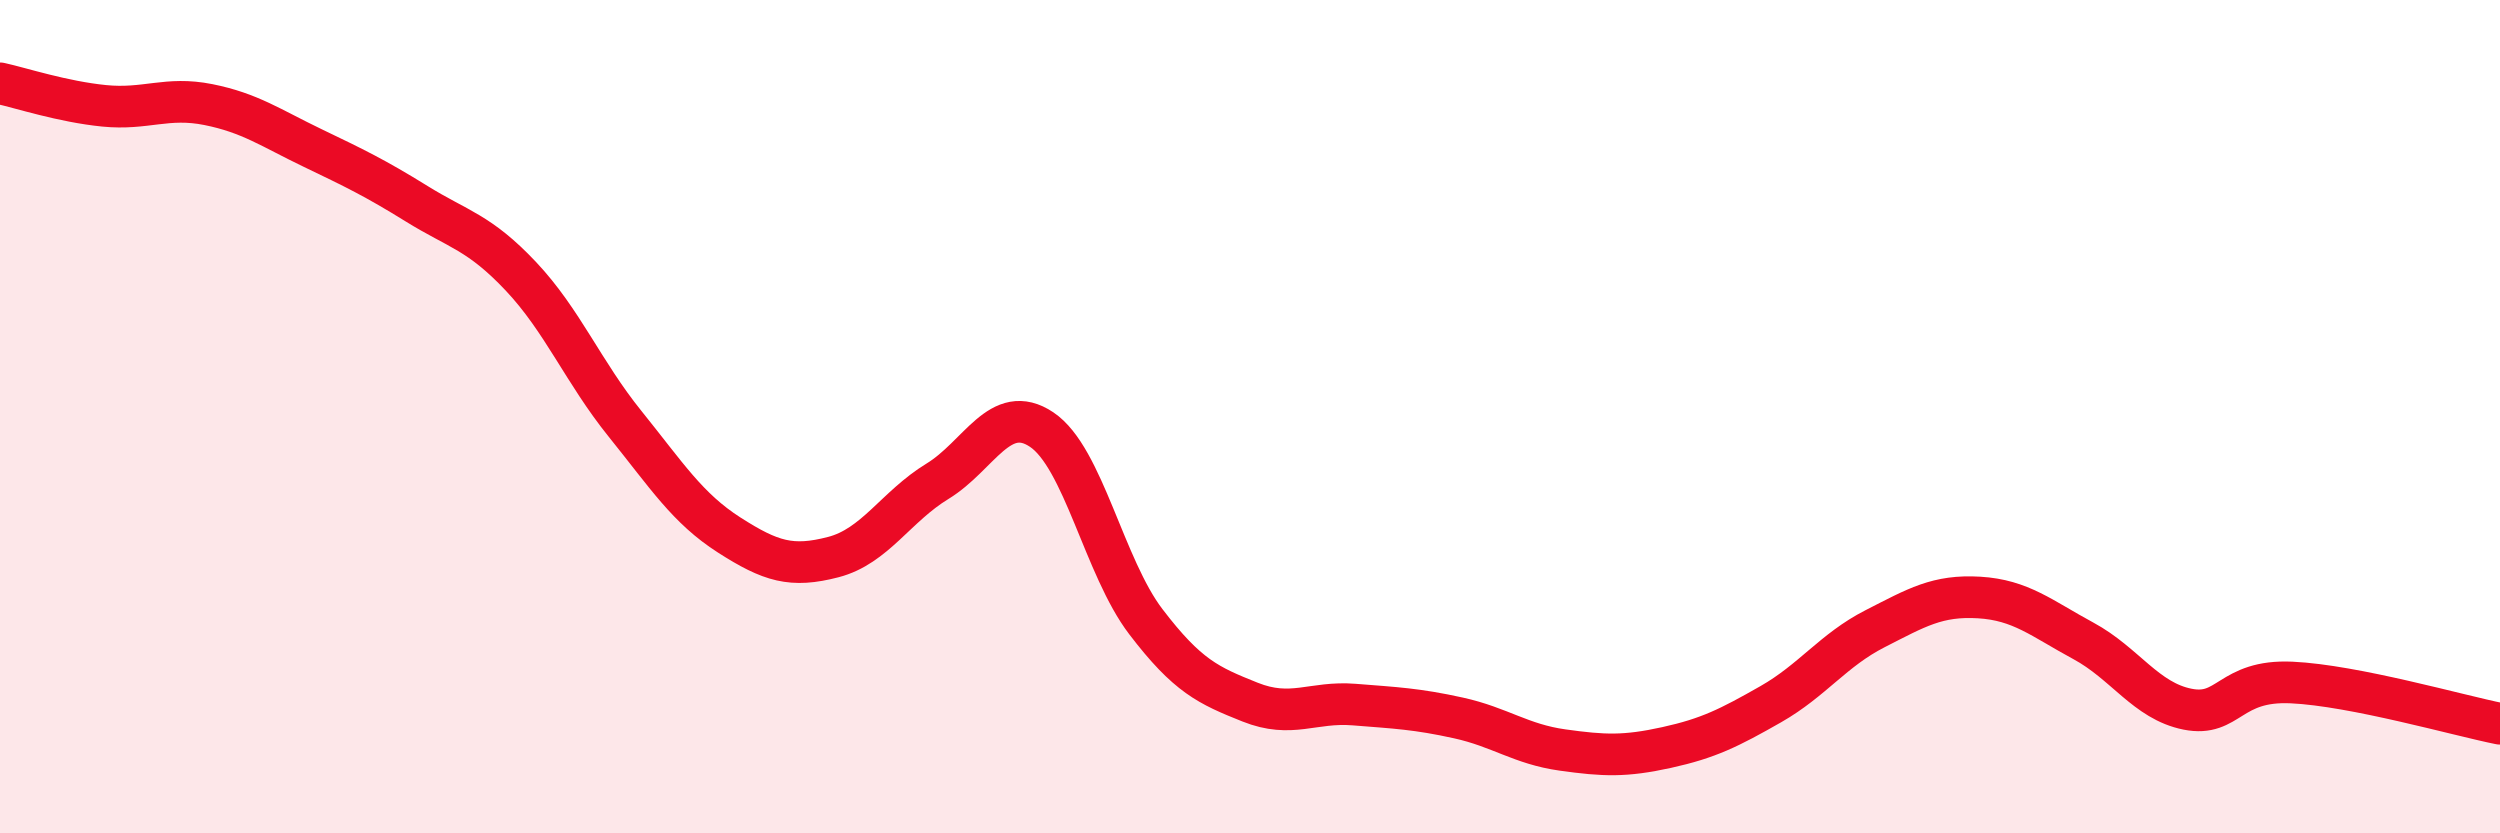
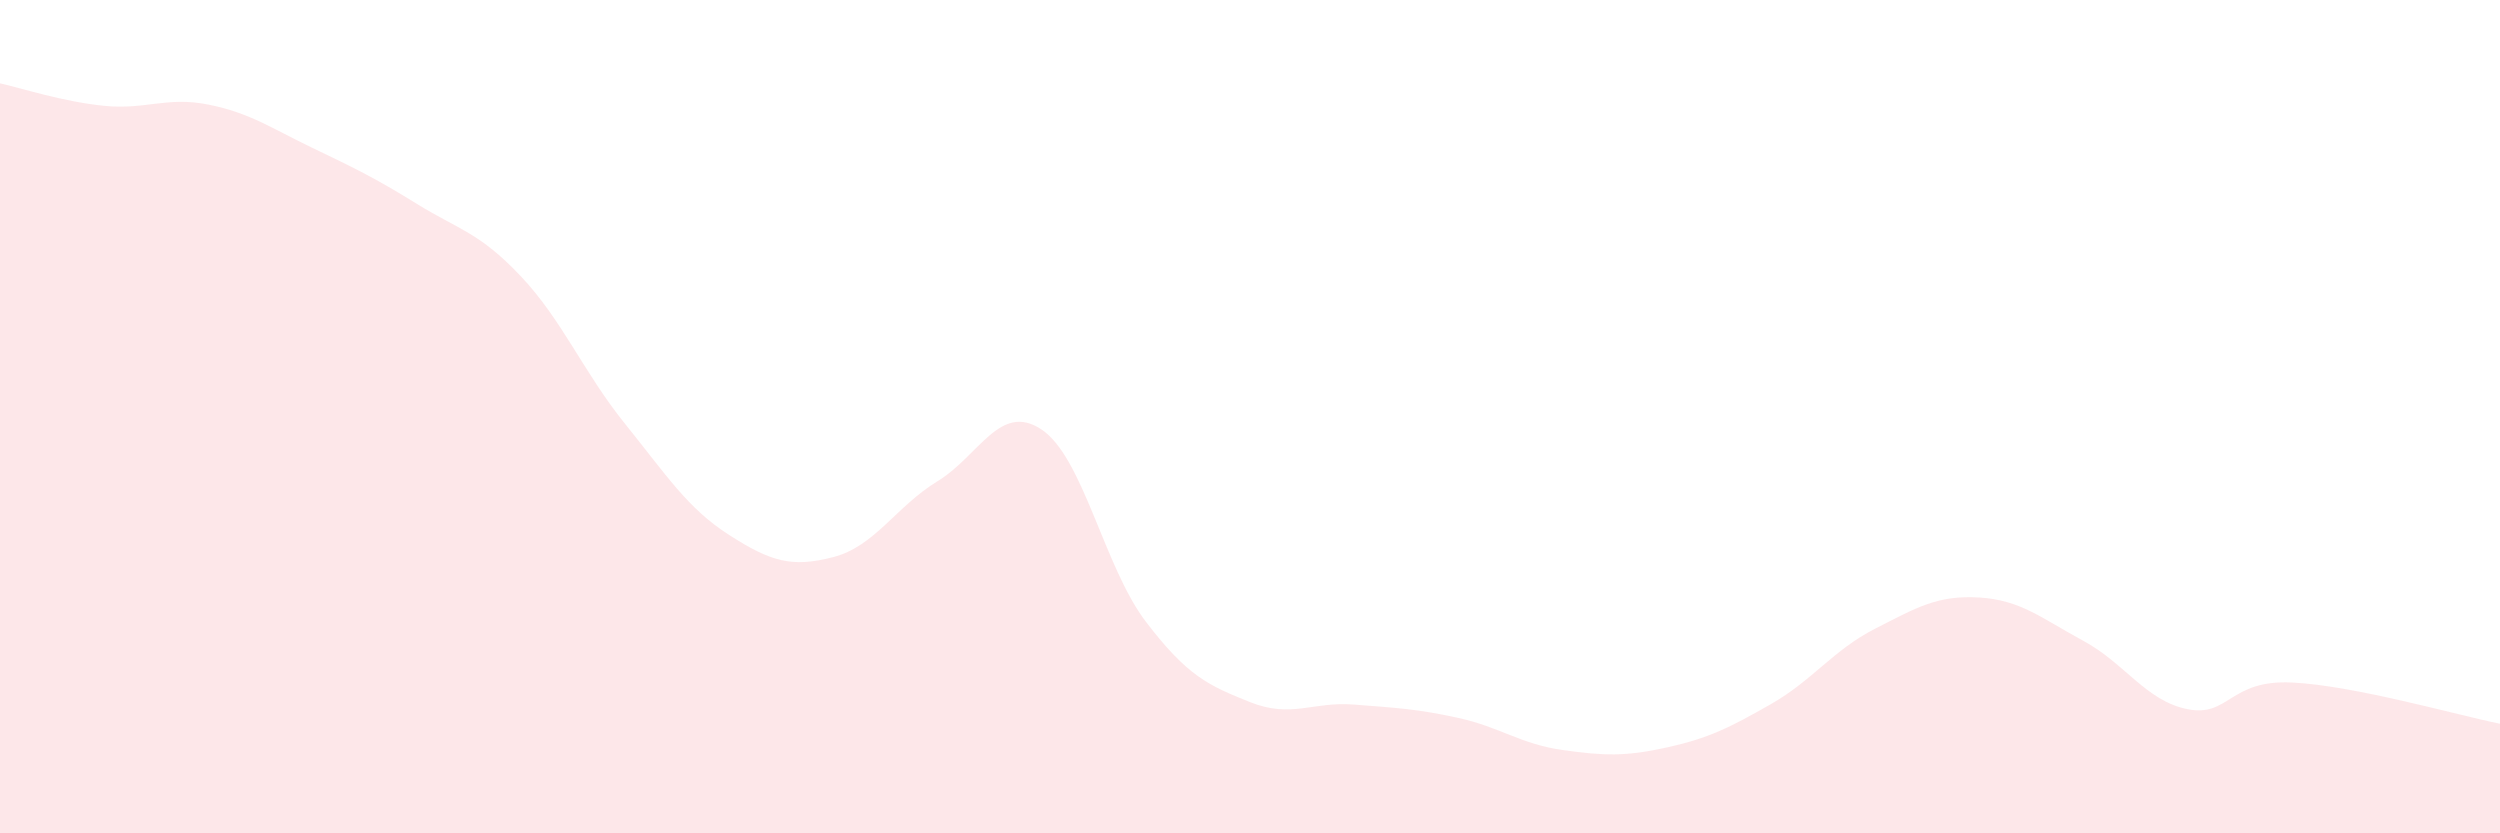
<svg xmlns="http://www.w3.org/2000/svg" width="60" height="20" viewBox="0 0 60 20">
  <path d="M 0,2 C 0.5,2.11 1.5,2.44 2.5,2.54 C 3.5,2.64 4,2.31 5,2.51 C 6,2.71 6.5,3.07 7.5,3.55 C 8.5,4.03 9,4.27 10,4.89 C 11,5.51 11.5,5.57 12.5,6.63 C 13.5,7.69 14,8.93 15,10.17 C 16,11.41 16.5,12.2 17.5,12.84 C 18.5,13.48 19,13.63 20,13.37 C 21,13.11 21.5,12.16 22.5,11.55 C 23.5,10.94 24,9.64 25,10.31 C 26,10.98 26.5,13.61 27.5,14.92 C 28.5,16.23 29,16.45 30,16.85 C 31,17.25 31.5,16.83 32.5,16.91 C 33.5,16.99 34,17.01 35,17.23 C 36,17.45 36.5,17.86 37.5,18 C 38.5,18.14 39,18.16 40,17.94 C 41,17.72 41.5,17.47 42.5,16.9 C 43.5,16.33 44,15.6 45,15.09 C 46,14.58 46.5,14.28 47.5,14.34 C 48.5,14.4 49,14.84 50,15.38 C 51,15.92 51.5,16.82 52.5,17.02 C 53.5,17.22 53.5,16.31 55,16.38 C 56.5,16.45 59,17.17 60,17.37L60 20L0 20Z" fill="#EB0A25" opacity="0.1" stroke-linecap="round" stroke-linejoin="round" />
-   <path d="M 0,2 C 0.5,2.11 1.5,2.44 2.5,2.54 C 3.5,2.64 4,2.31 5,2.51 C 6,2.71 6.5,3.07 7.5,3.55 C 8.5,4.03 9,4.27 10,4.89 C 11,5.51 11.5,5.57 12.5,6.63 C 13.5,7.69 14,8.93 15,10.17 C 16,11.41 16.5,12.2 17.5,12.84 C 18.5,13.48 19,13.63 20,13.37 C 21,13.11 21.5,12.16 22.5,11.55 C 23.5,10.94 24,9.64 25,10.31 C 26,10.98 26.5,13.61 27.5,14.92 C 28.5,16.23 29,16.45 30,16.85 C 31,17.25 31.5,16.83 32.5,16.91 C 33.5,16.99 34,17.01 35,17.23 C 36,17.45 36.5,17.86 37.5,18 C 38.5,18.14 39,18.16 40,17.94 C 41,17.72 41.5,17.47 42.5,16.9 C 43.5,16.33 44,15.6 45,15.09 C 46,14.58 46.5,14.28 47.5,14.34 C 48.5,14.4 49,14.84 50,15.38 C 51,15.92 51.5,16.82 52.5,17.02 C 53.5,17.22 53.5,16.31 55,16.38 C 56.5,16.45 59,17.17 60,17.37" stroke="#EB0A25" stroke-width="1" fill="none" stroke-linecap="round" stroke-linejoin="round" />
</svg>